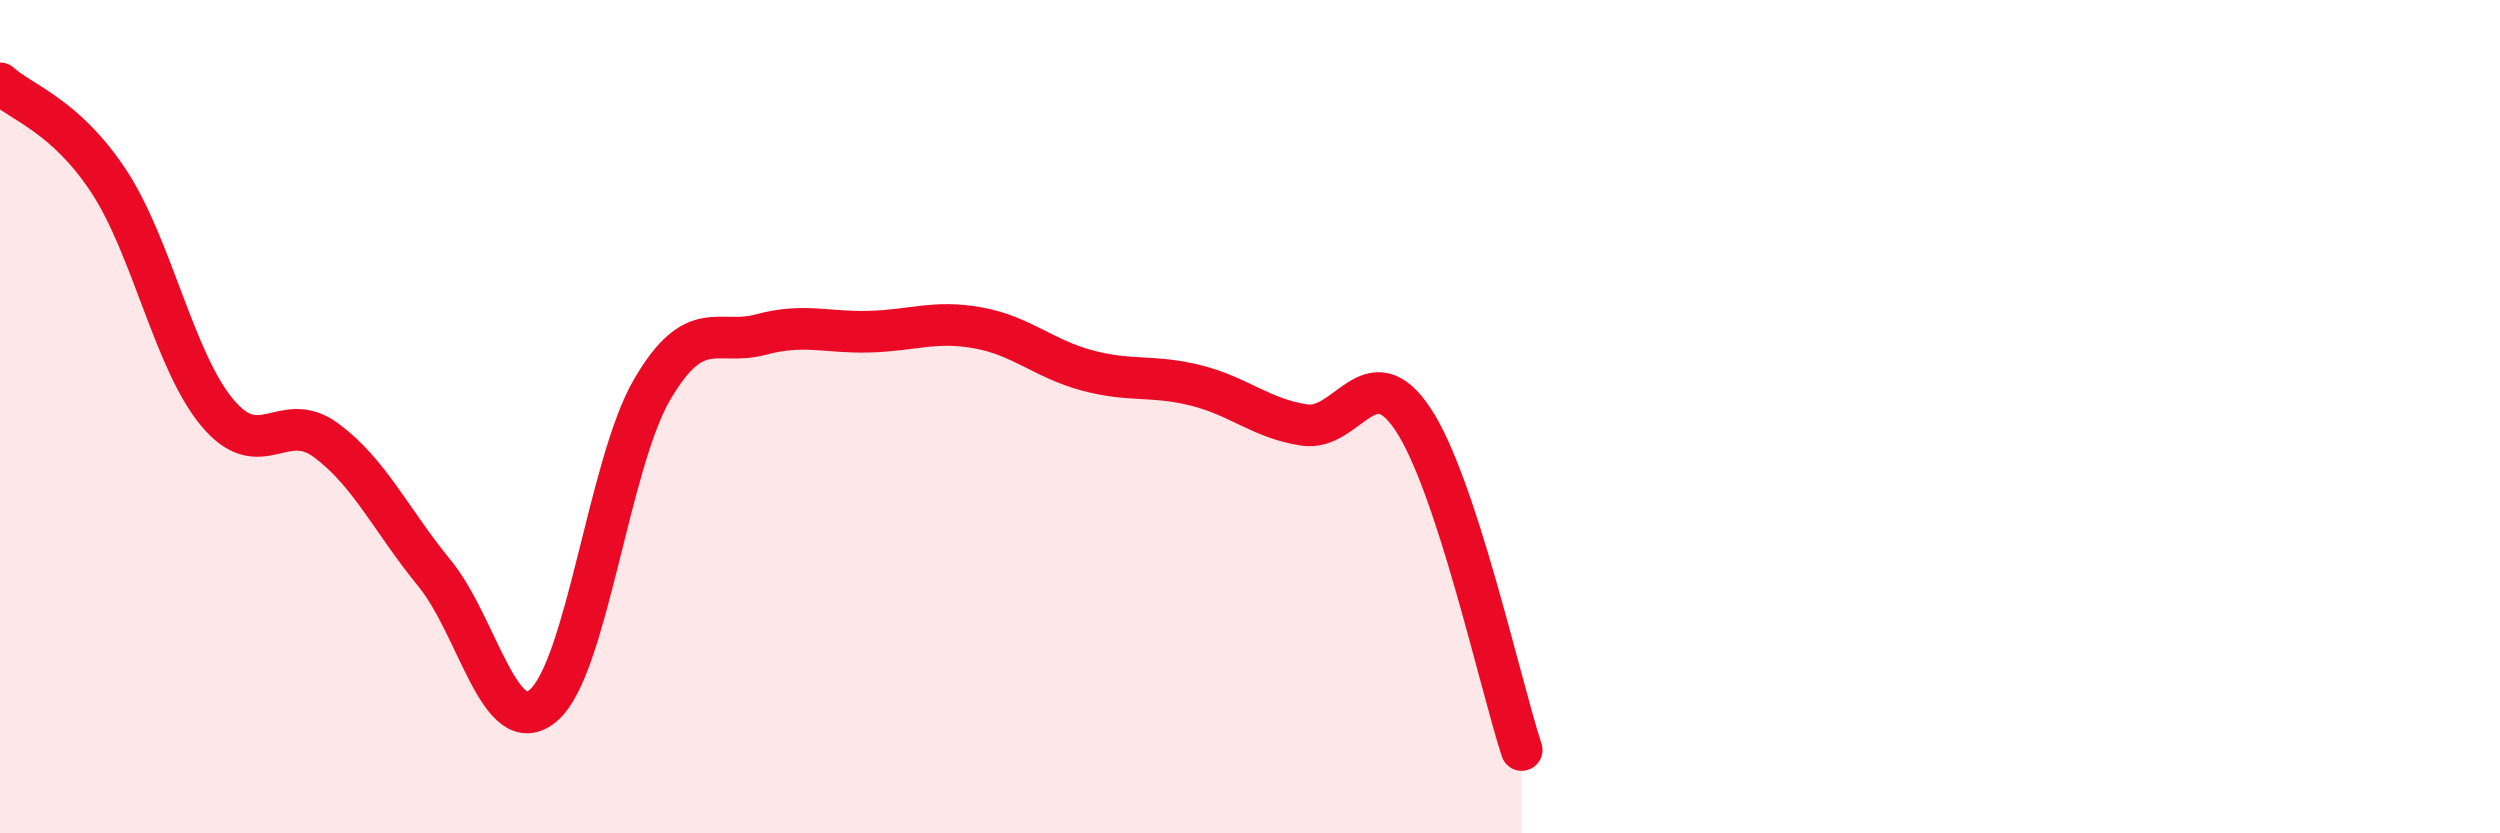
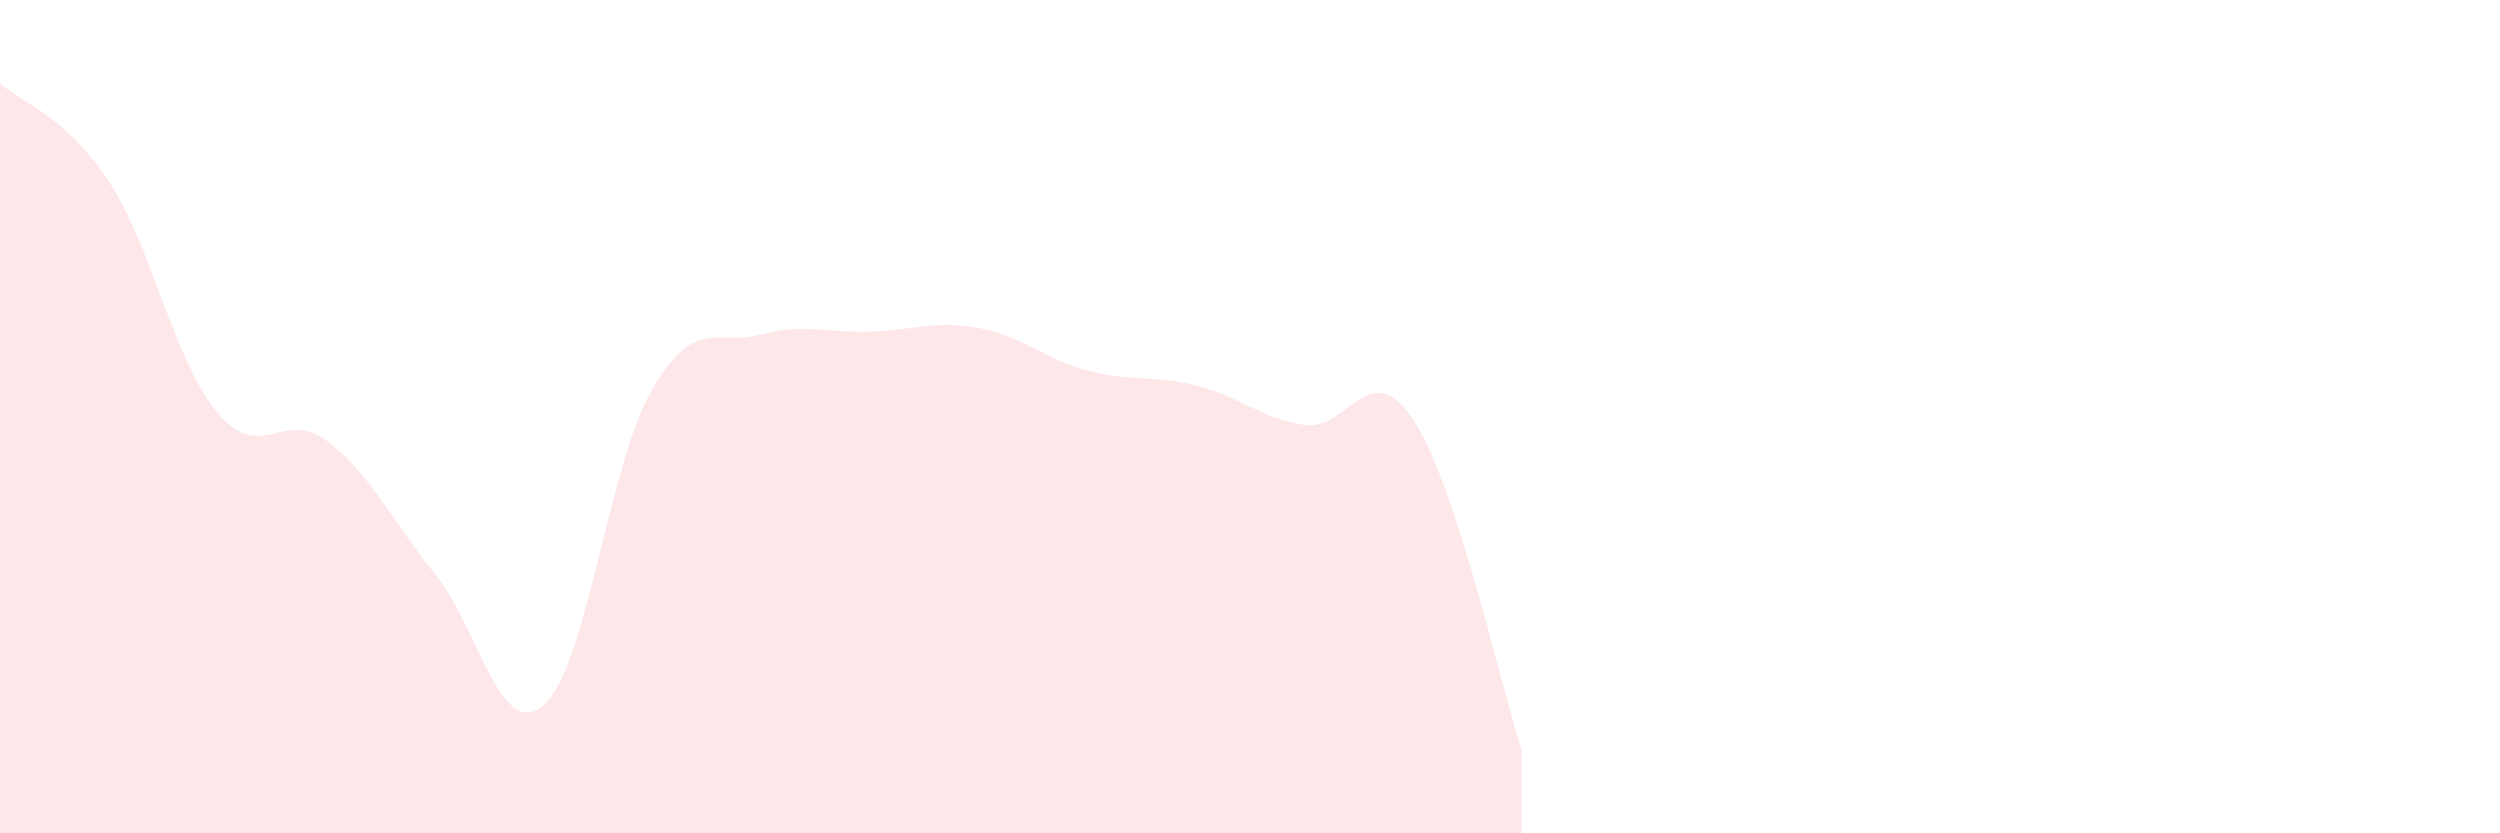
<svg xmlns="http://www.w3.org/2000/svg" width="60" height="20" viewBox="0 0 60 20">
  <path d="M 0,2 C 0.52,2.47 1.57,2.77 2.61,4.35 C 3.65,5.93 4.18,8.67 5.22,9.91 C 6.26,11.15 6.79,9.8 7.83,10.57 C 8.87,11.34 9.39,12.49 10.43,13.76 C 11.47,15.03 12,17.81 13.04,16.93 C 14.08,16.05 14.61,11.13 15.65,9.35 C 16.69,7.57 17.22,8.31 18.26,8.03 C 19.3,7.75 19.83,7.99 20.87,7.96 C 21.91,7.93 22.44,7.68 23.48,7.87 C 24.52,8.06 25.05,8.61 26.09,8.89 C 27.13,9.17 27.66,8.99 28.7,9.25 C 29.74,9.51 30.26,10.04 31.3,10.2 C 32.34,10.36 32.87,8.5 33.91,10.06 C 34.95,11.62 36,16.41 36.52,18L36.52 20L0 20Z" fill="#EB0A25" opacity="0.1" stroke-linecap="round" stroke-linejoin="round" />
-   <path d="M 0,2 C 0.52,2.47 1.57,2.77 2.61,4.35 C 3.65,5.93 4.18,8.67 5.22,9.91 C 6.26,11.15 6.79,9.8 7.83,10.57 C 8.87,11.34 9.39,12.49 10.43,13.76 C 11.47,15.03 12,17.81 13.04,16.93 C 14.08,16.05 14.61,11.13 15.65,9.35 C 16.69,7.57 17.22,8.31 18.26,8.03 C 19.3,7.75 19.83,7.99 20.87,7.96 C 21.91,7.93 22.44,7.68 23.48,7.87 C 24.52,8.06 25.05,8.61 26.09,8.89 C 27.13,9.17 27.66,8.99 28.7,9.25 C 29.74,9.51 30.26,10.04 31.3,10.2 C 32.34,10.36 32.87,8.5 33.91,10.06 C 34.95,11.62 36,16.41 36.52,18" stroke="#EB0A25" stroke-width="1" fill="none" stroke-linecap="round" stroke-linejoin="round" />
</svg>